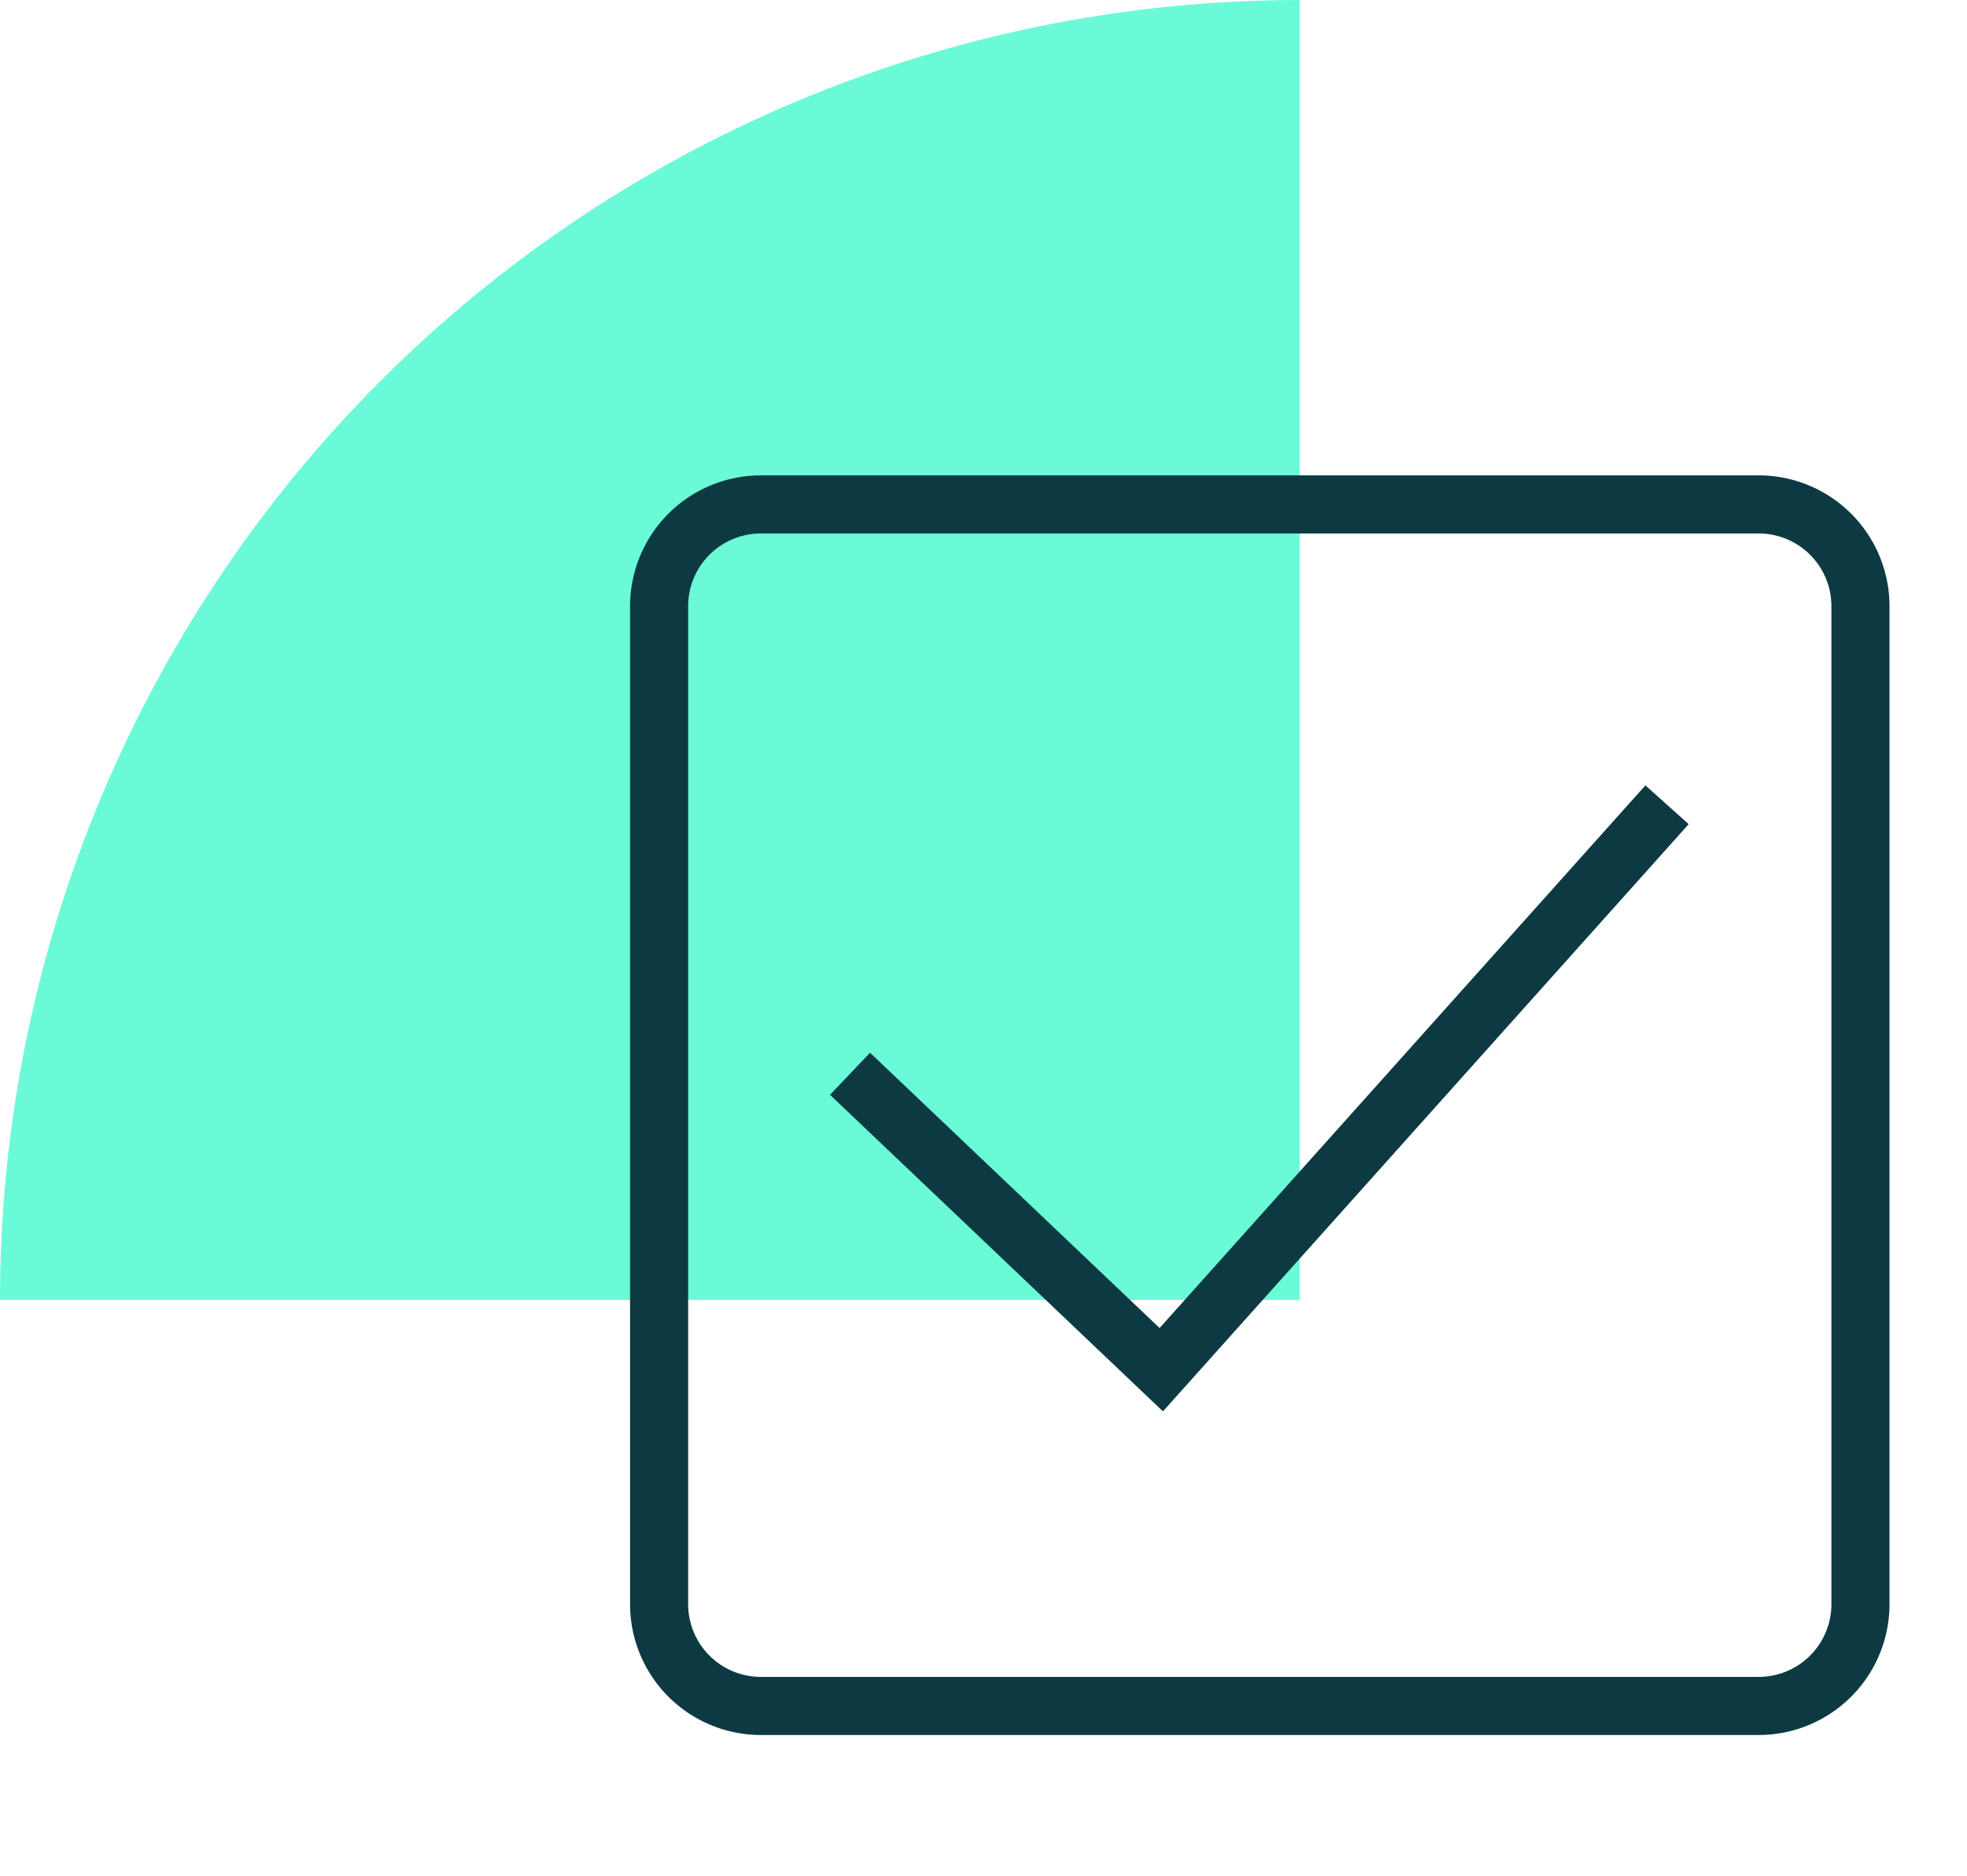
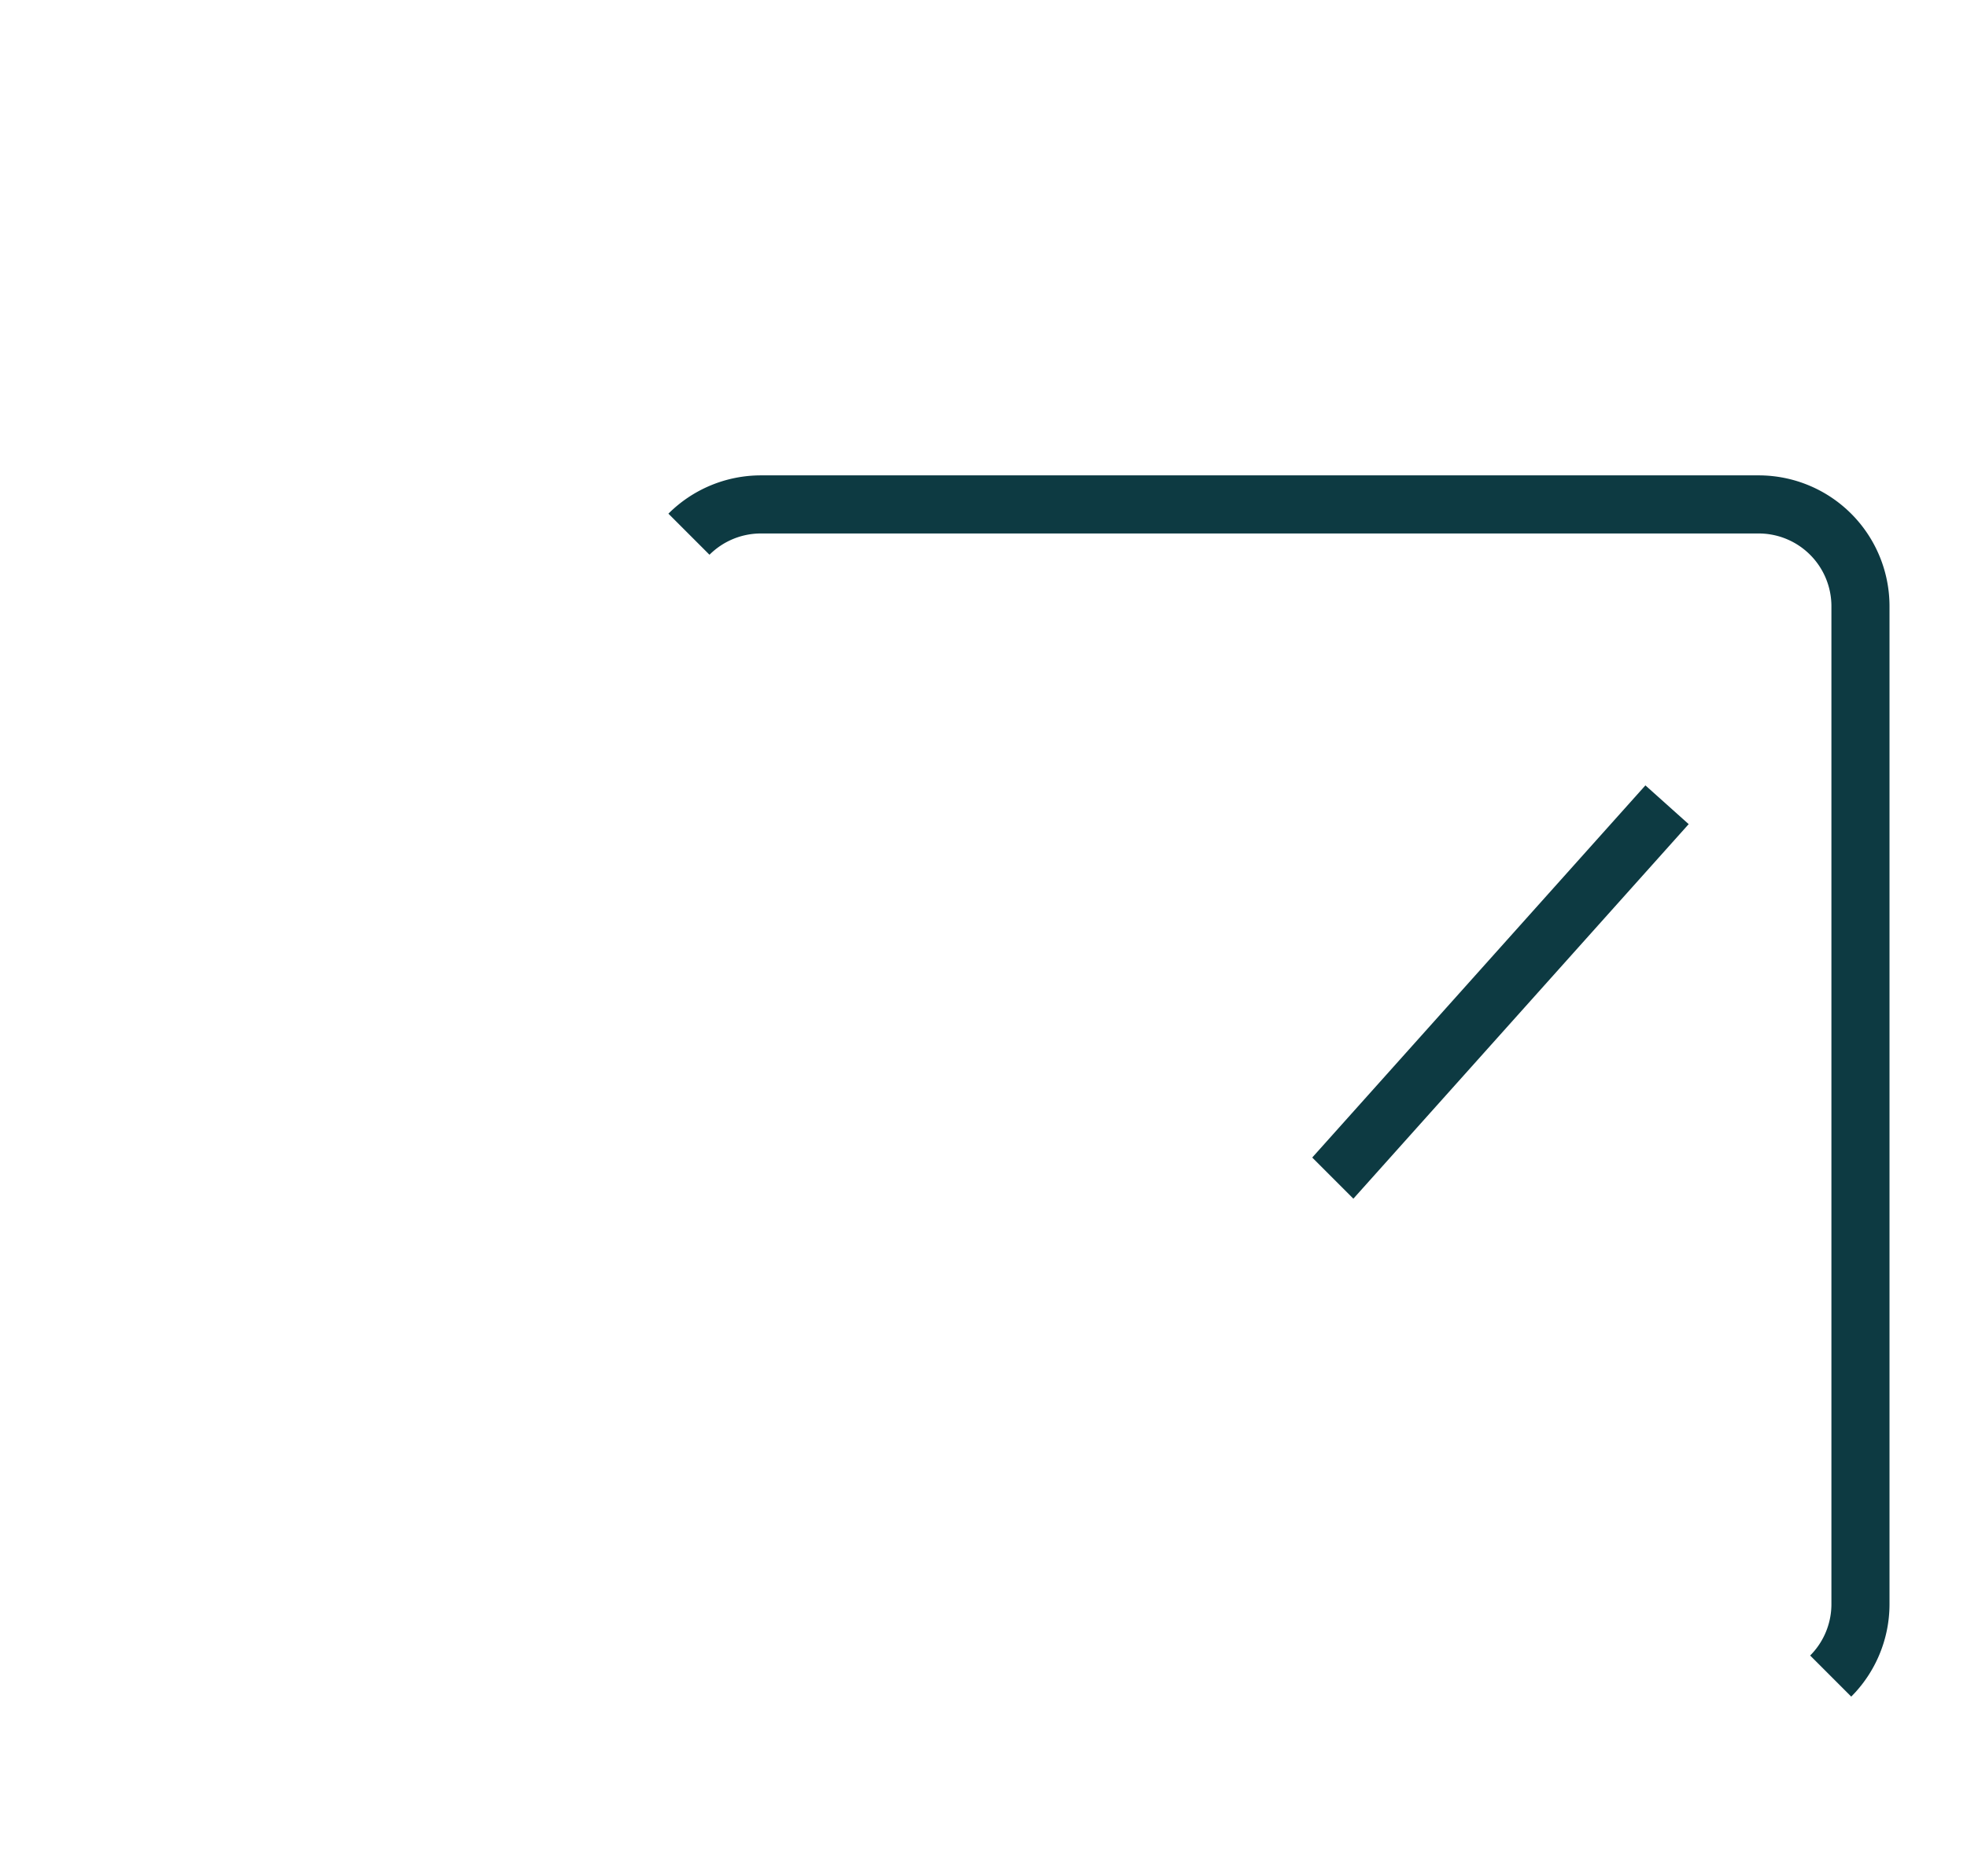
<svg xmlns="http://www.w3.org/2000/svg" width="67.721" height="64.591" viewBox="0 0 67.721 64.591">
  <defs>
    <clipPath id="clip-path">
      <rect id="Rectangle_1737" data-name="Rectangle 1737" width="67.721" height="64.591" fill="none" />
    </clipPath>
    <clipPath id="clip-path-2">
-       <path id="path1359" d="M0-682.665H44.867V-637.8H0Z" transform="translate(0 682.665)" />
+       <path id="path1359" d="M0-682.665H44.867V-637.8Z" transform="translate(0 682.665)" />
    </clipPath>
  </defs>
  <g id="nutanix-dramatically-simplify-it" transform="translate(0 0)">
    <g id="Group_3832" data-name="Group 3832" transform="translate(0 0)" clip-path="url(#clip-path)">
-       <path id="Path_114916" data-name="Path 114916" d="M44.747,0A44.747,44.747,0,0,0,0,44.747H44.747Z" transform="translate(0 0.001)" fill="#6bfad8" />
      <g id="checkbox" transform="translate(20.94 15.608)">
        <g id="g1353" transform="translate(0 0.002)">
          <g id="g1355">
            <g id="g1357" clip-path="url(#clip-path-2)">
              <g id="g1363" transform="translate(1.753 1.753)">
                <path id="path1365" d="M-538.142-587.97h-34.351A3.505,3.505,0,0,1-576-591.475v-34.351a3.505,3.505,0,0,1,3.505-3.505h34.351a3.505,3.505,0,0,1,3.505,3.505v34.351A3.505,3.505,0,0,1-538.142-587.97Z" transform="translate(575.999 629.332)" fill="none" stroke="#0d3a42" stroke-miterlimit="10" stroke-width="2" />
              </g>
              <g id="g1367" transform="translate(8.325 12.093)">
                <path id="path1369" d="M0-131.632l10.716,10.187,17.413-19.447" transform="translate(0 140.892)" fill="none" stroke="#0d3a42" stroke-miterlimit="10" stroke-width="2" />
              </g>
            </g>
          </g>
        </g>
      </g>
    </g>
  </g>
</svg>